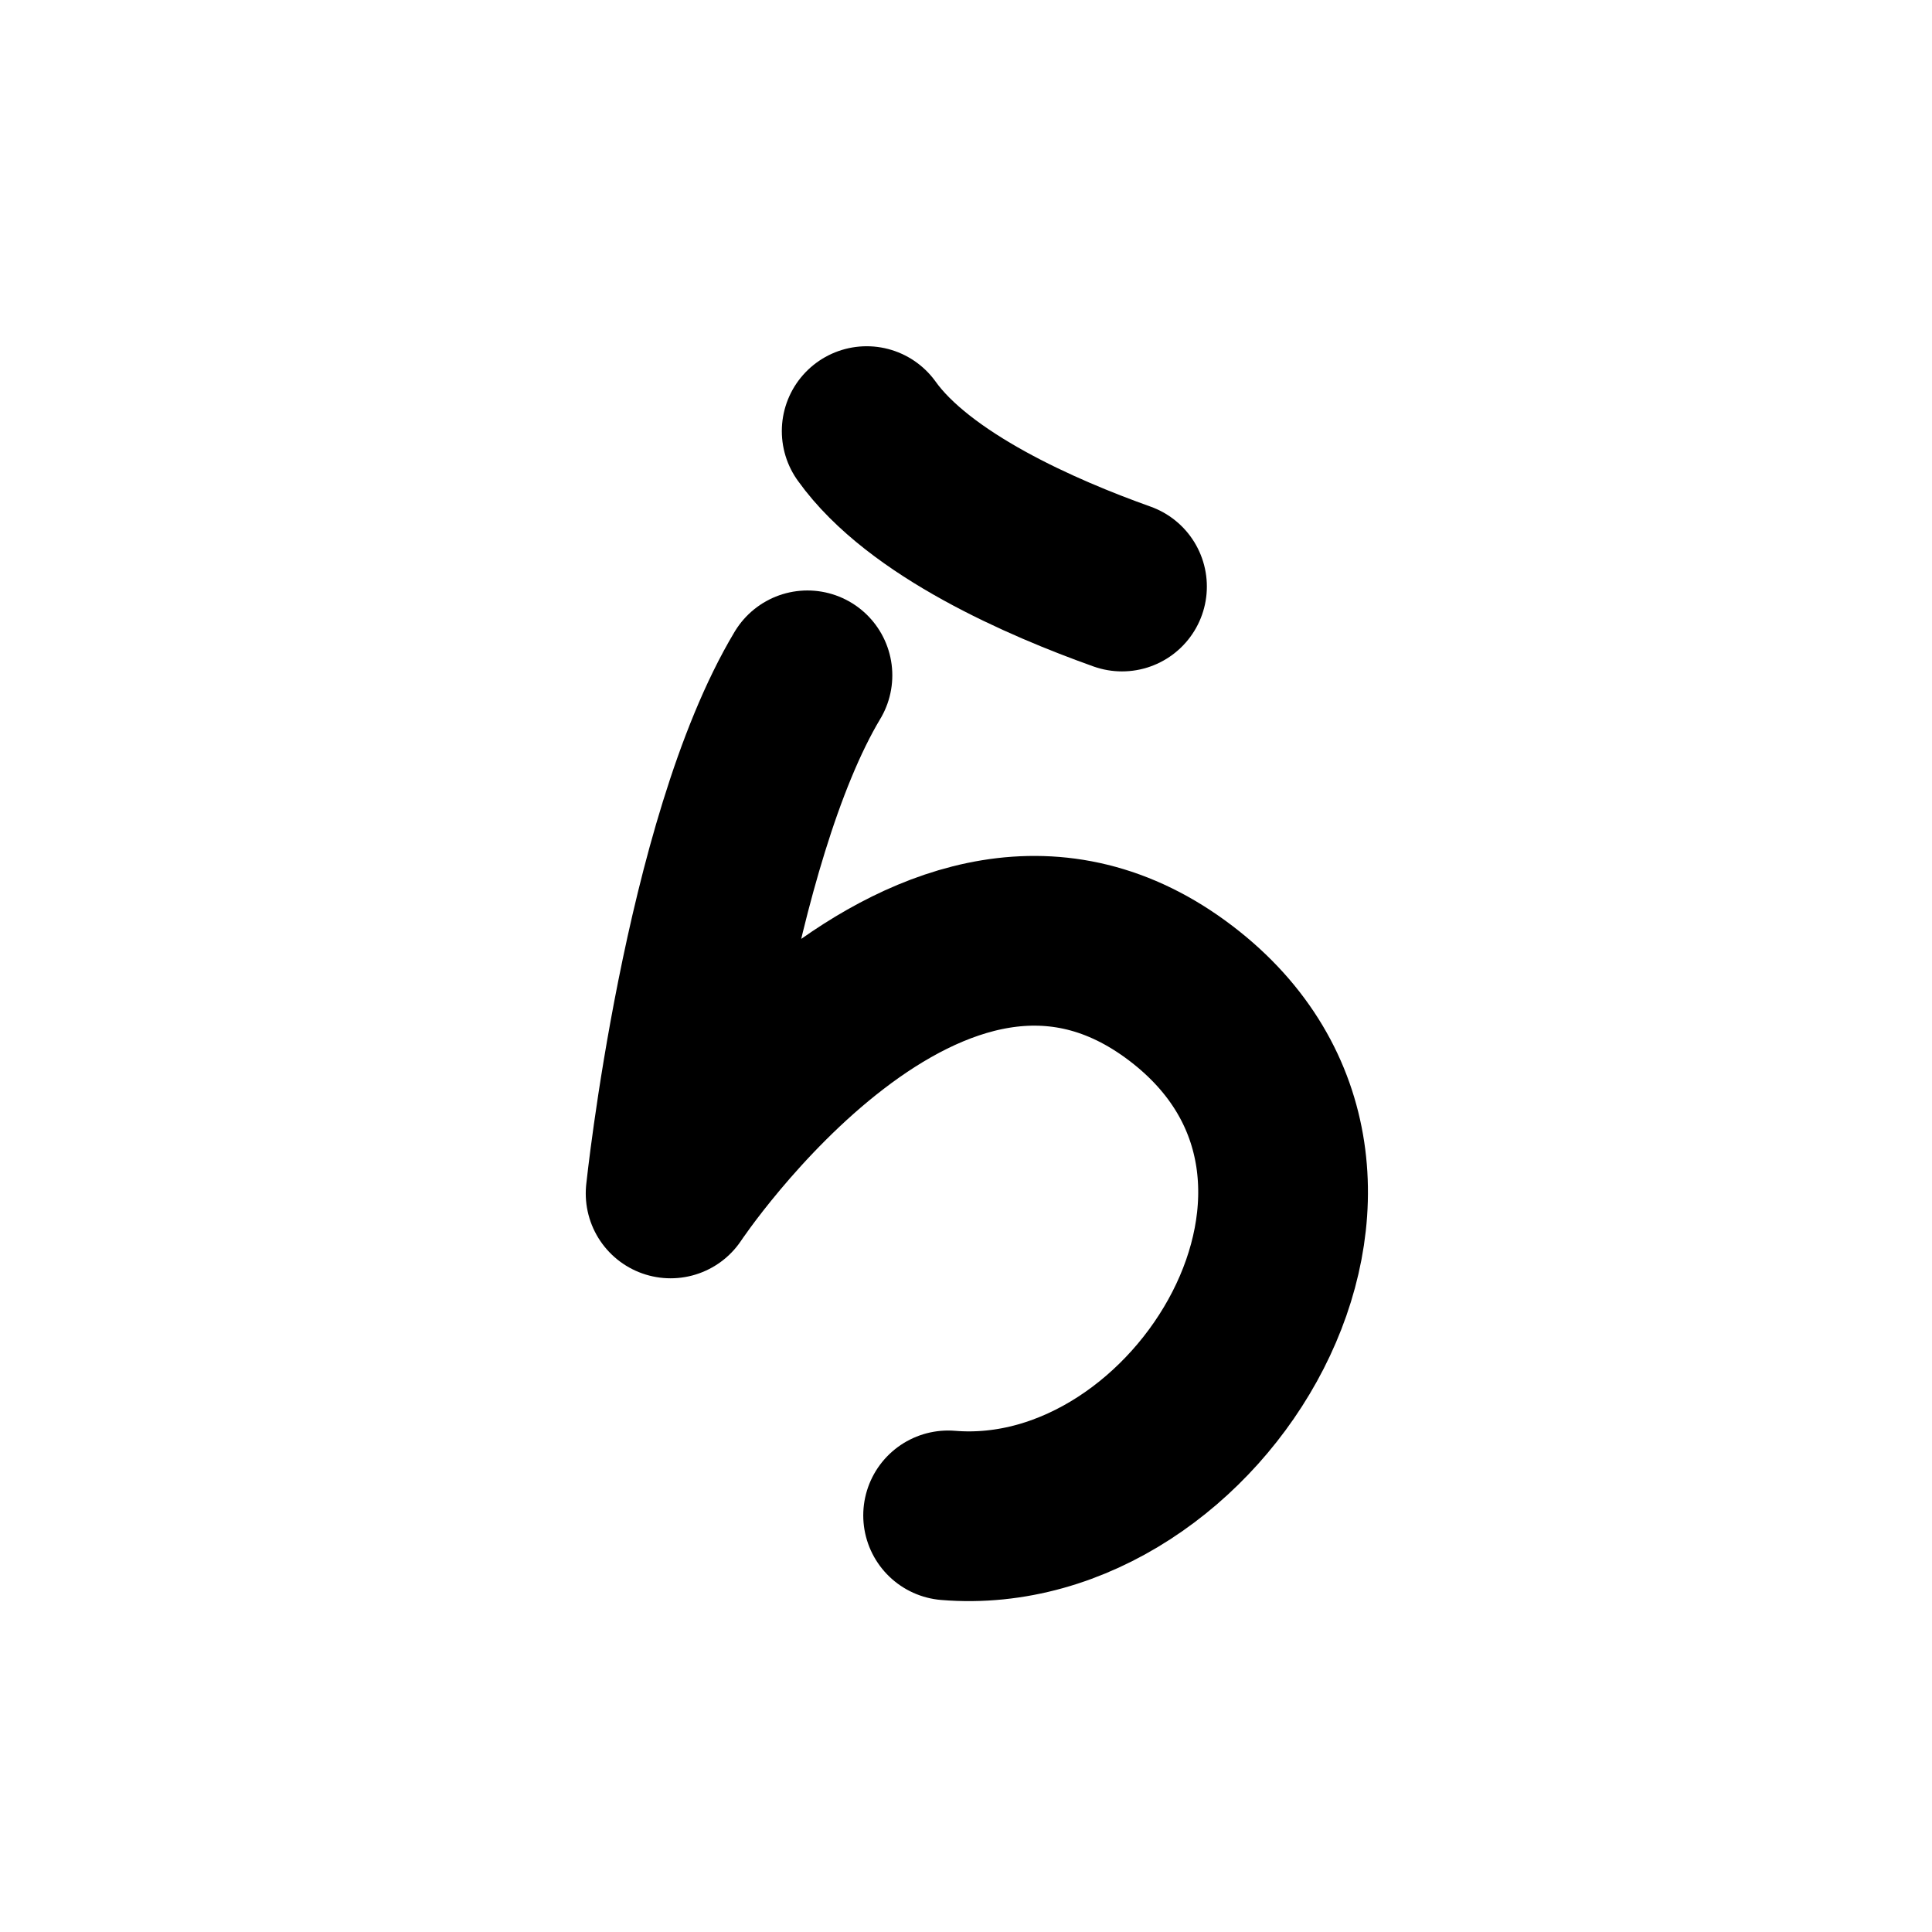
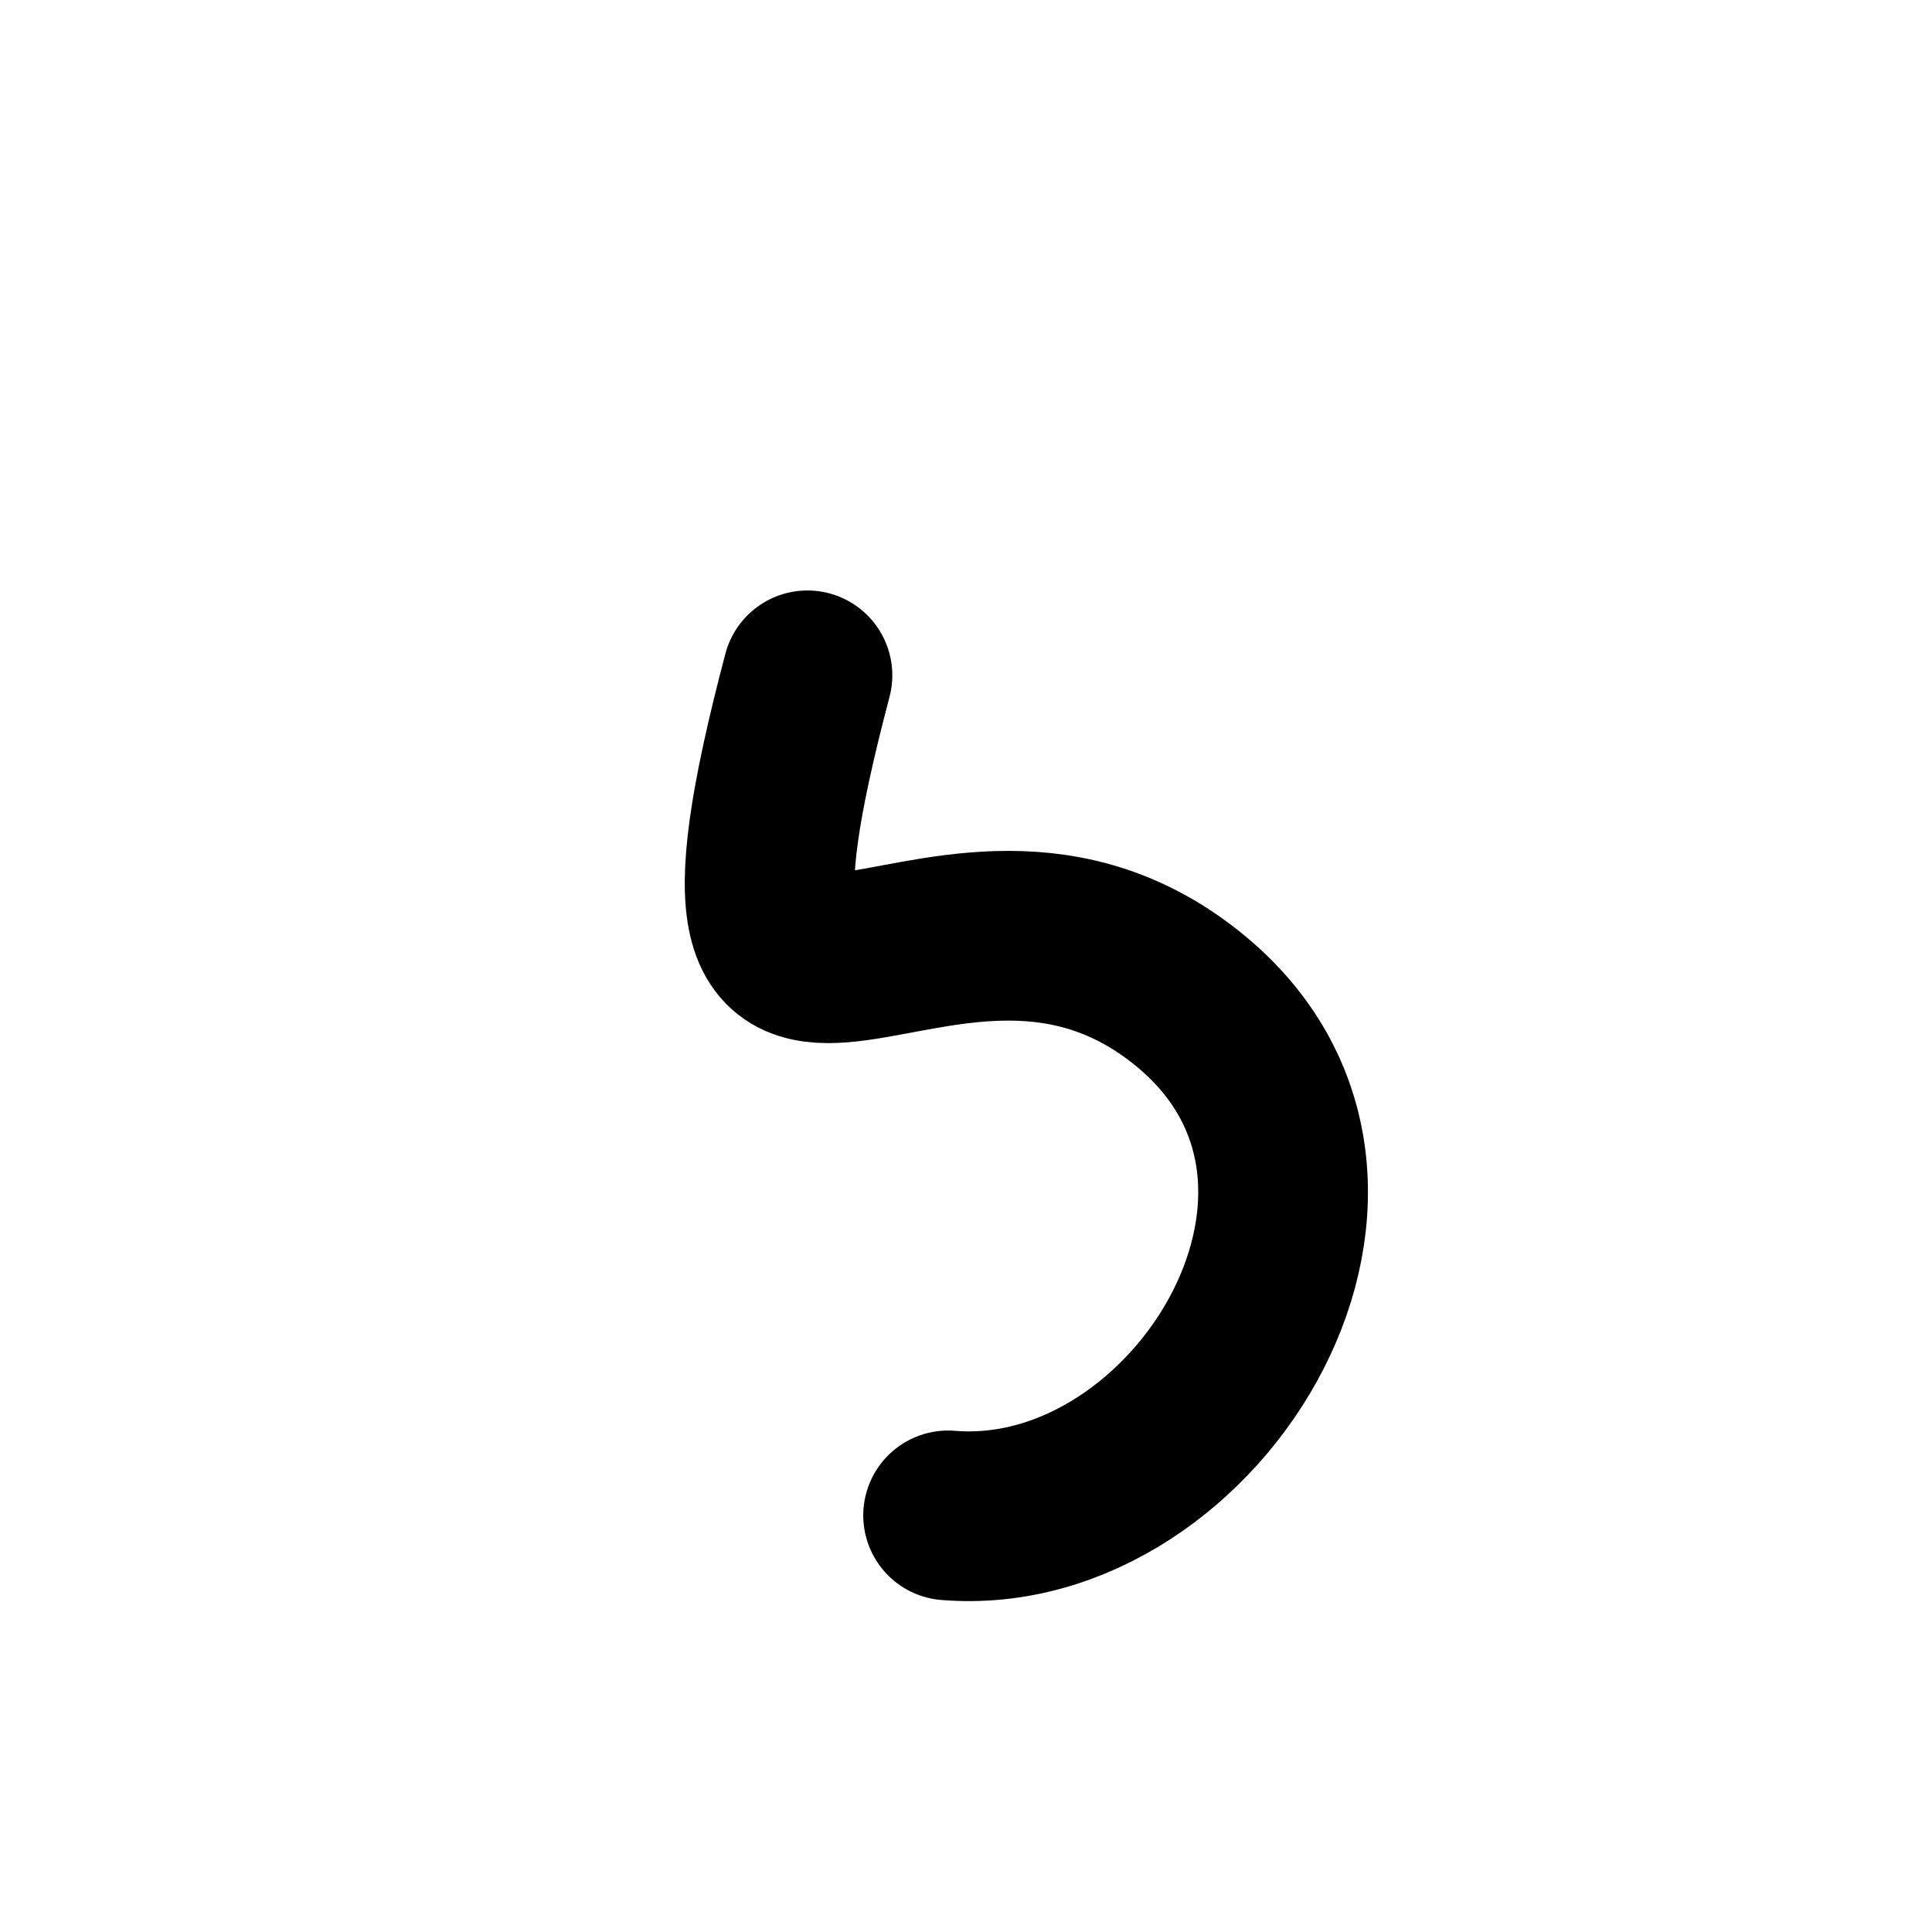
<svg xmlns="http://www.w3.org/2000/svg" width="121" height="121" viewBox="0 0 121 121" fill="none">
-   <path d="M54.28 27C57.58 31.616 65.27 34.951 70.27 36.734" stroke="black" stroke-width="10.63" stroke-linecap="round" stroke-linejoin="round" />
-   <path d="M50.57 42.296C44.32 52.726 42 74.744 42 74.744C42 74.744 58.28 50.23 73.98 62.228C88.84 73.58 75.14 96.208 59.38 94.908" stroke="black" stroke-width="10.63" stroke-linecap="round" stroke-linejoin="round" />
+   <path d="M50.57 42.296C42 74.744 58.28 50.23 73.98 62.228C88.84 73.58 75.14 96.208 59.38 94.908" stroke="black" stroke-width="10.63" stroke-linecap="round" stroke-linejoin="round" />
</svg>